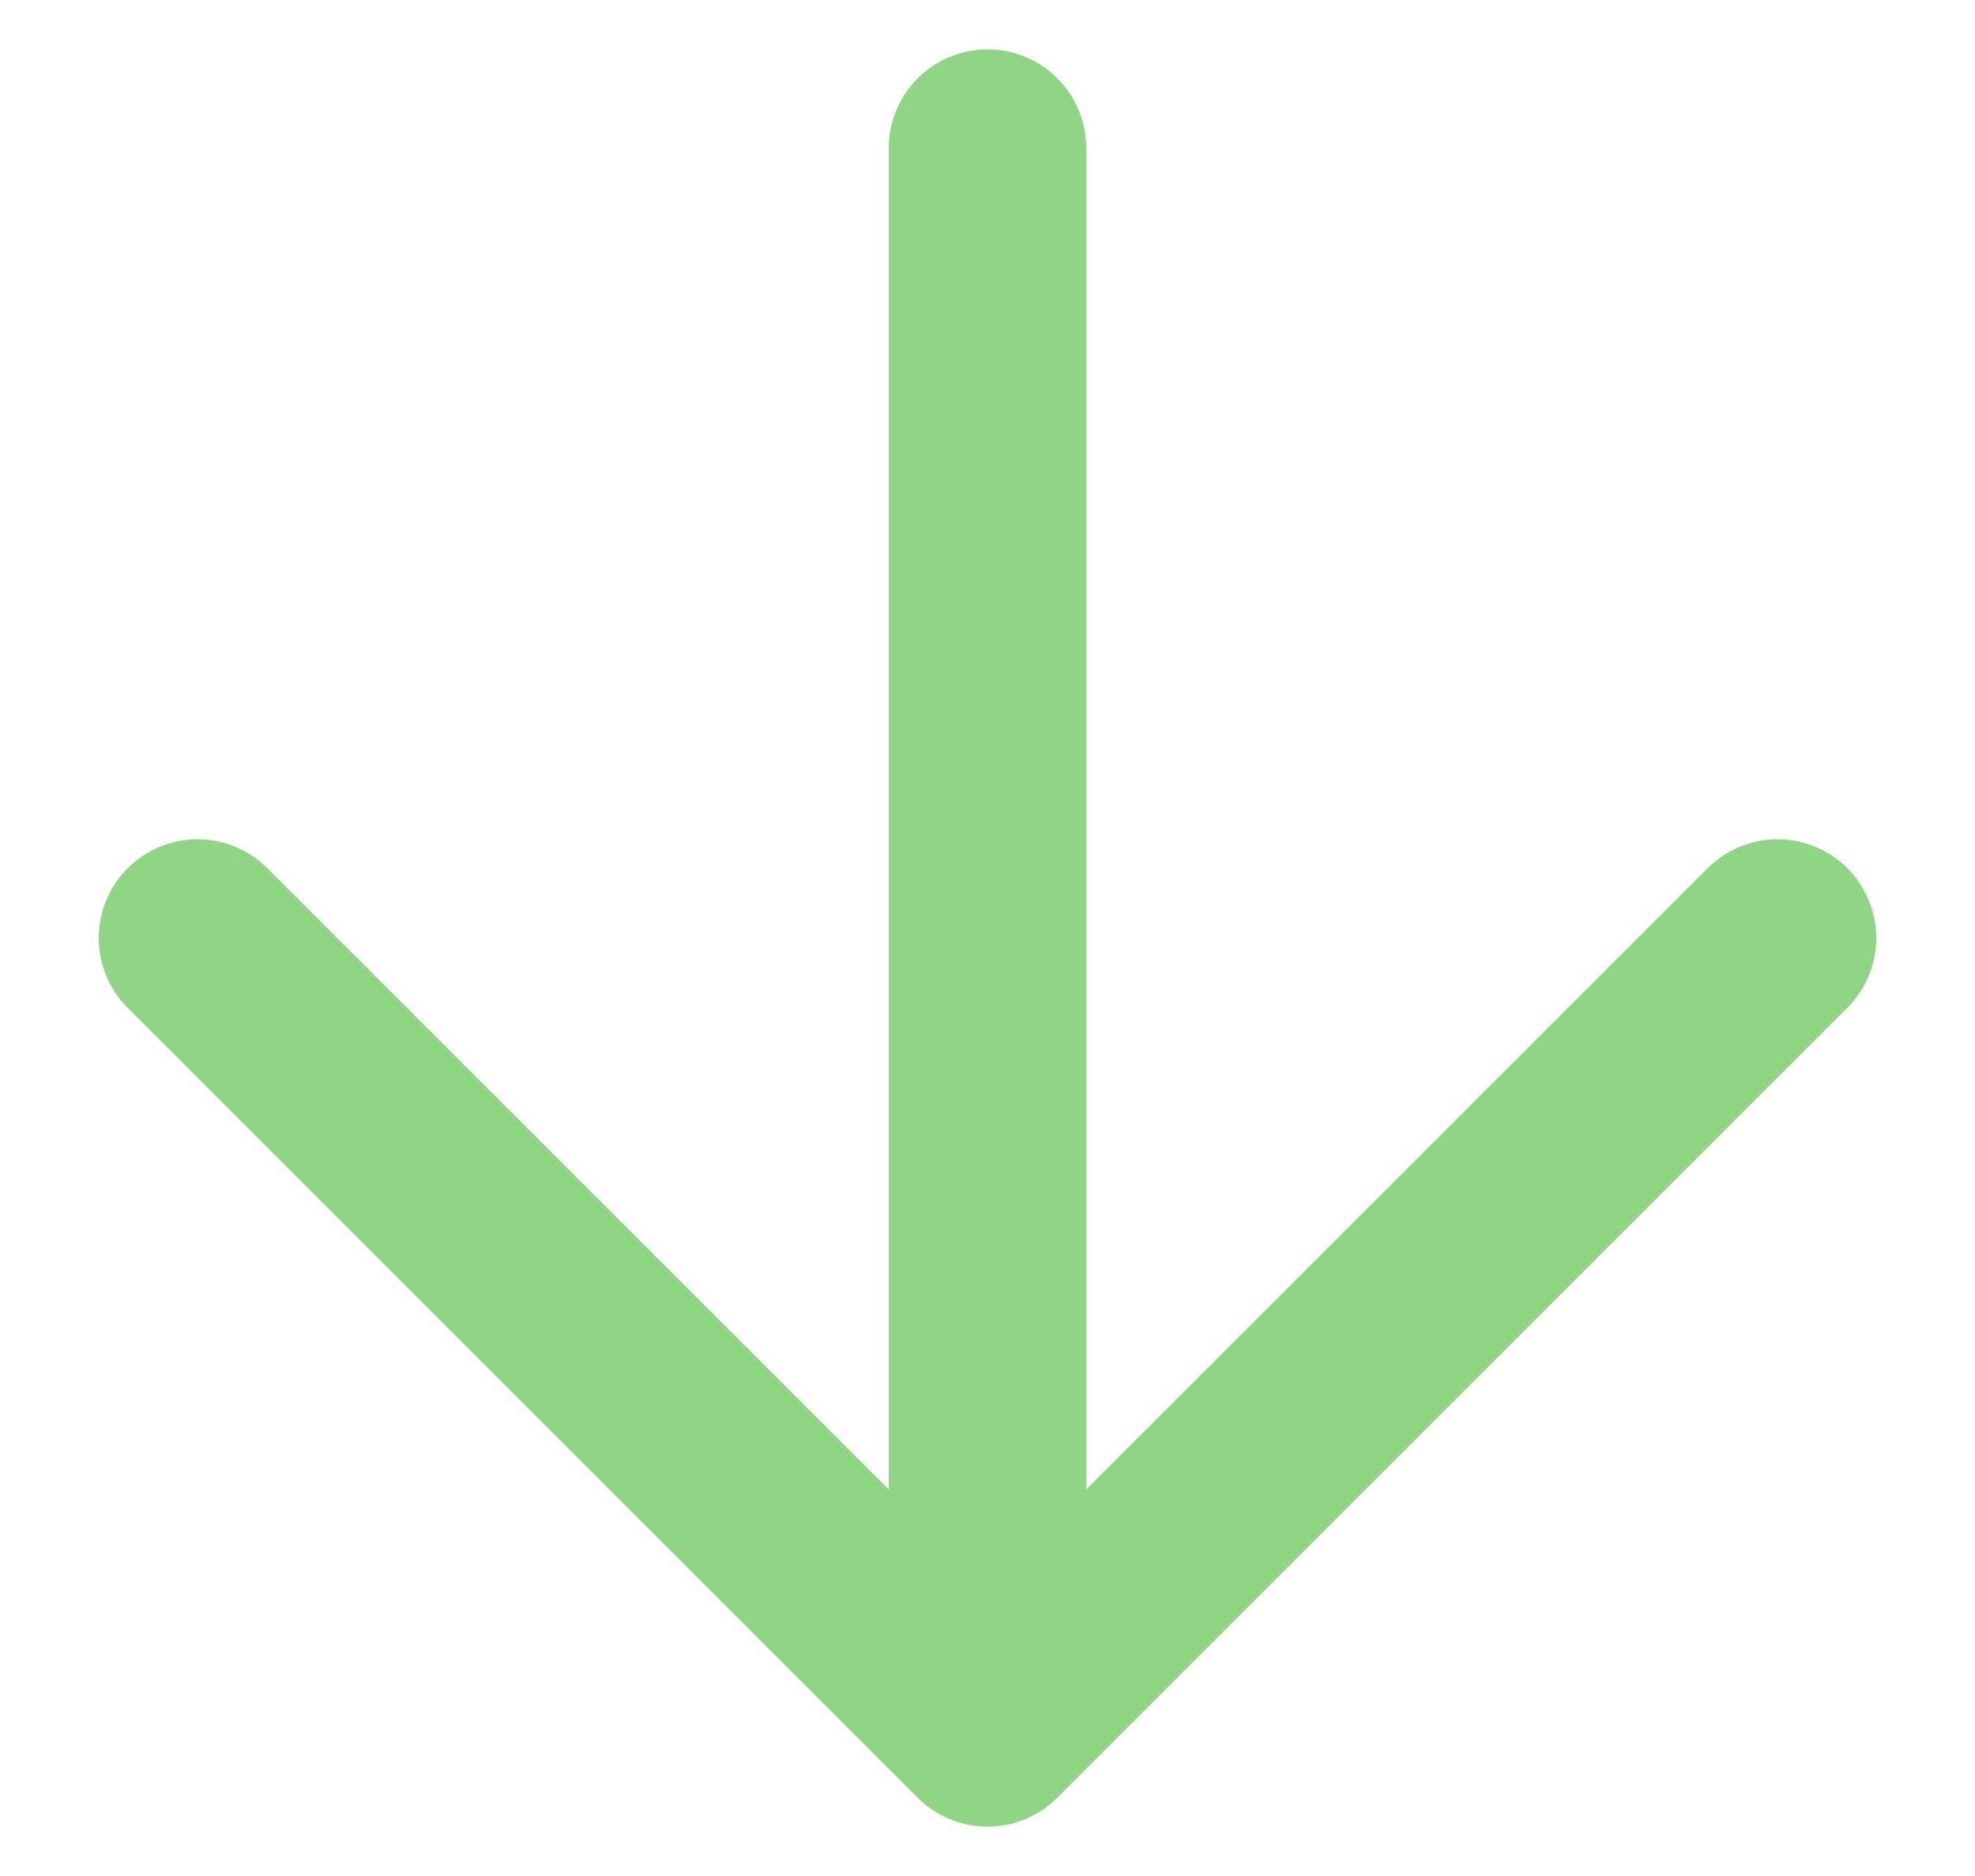
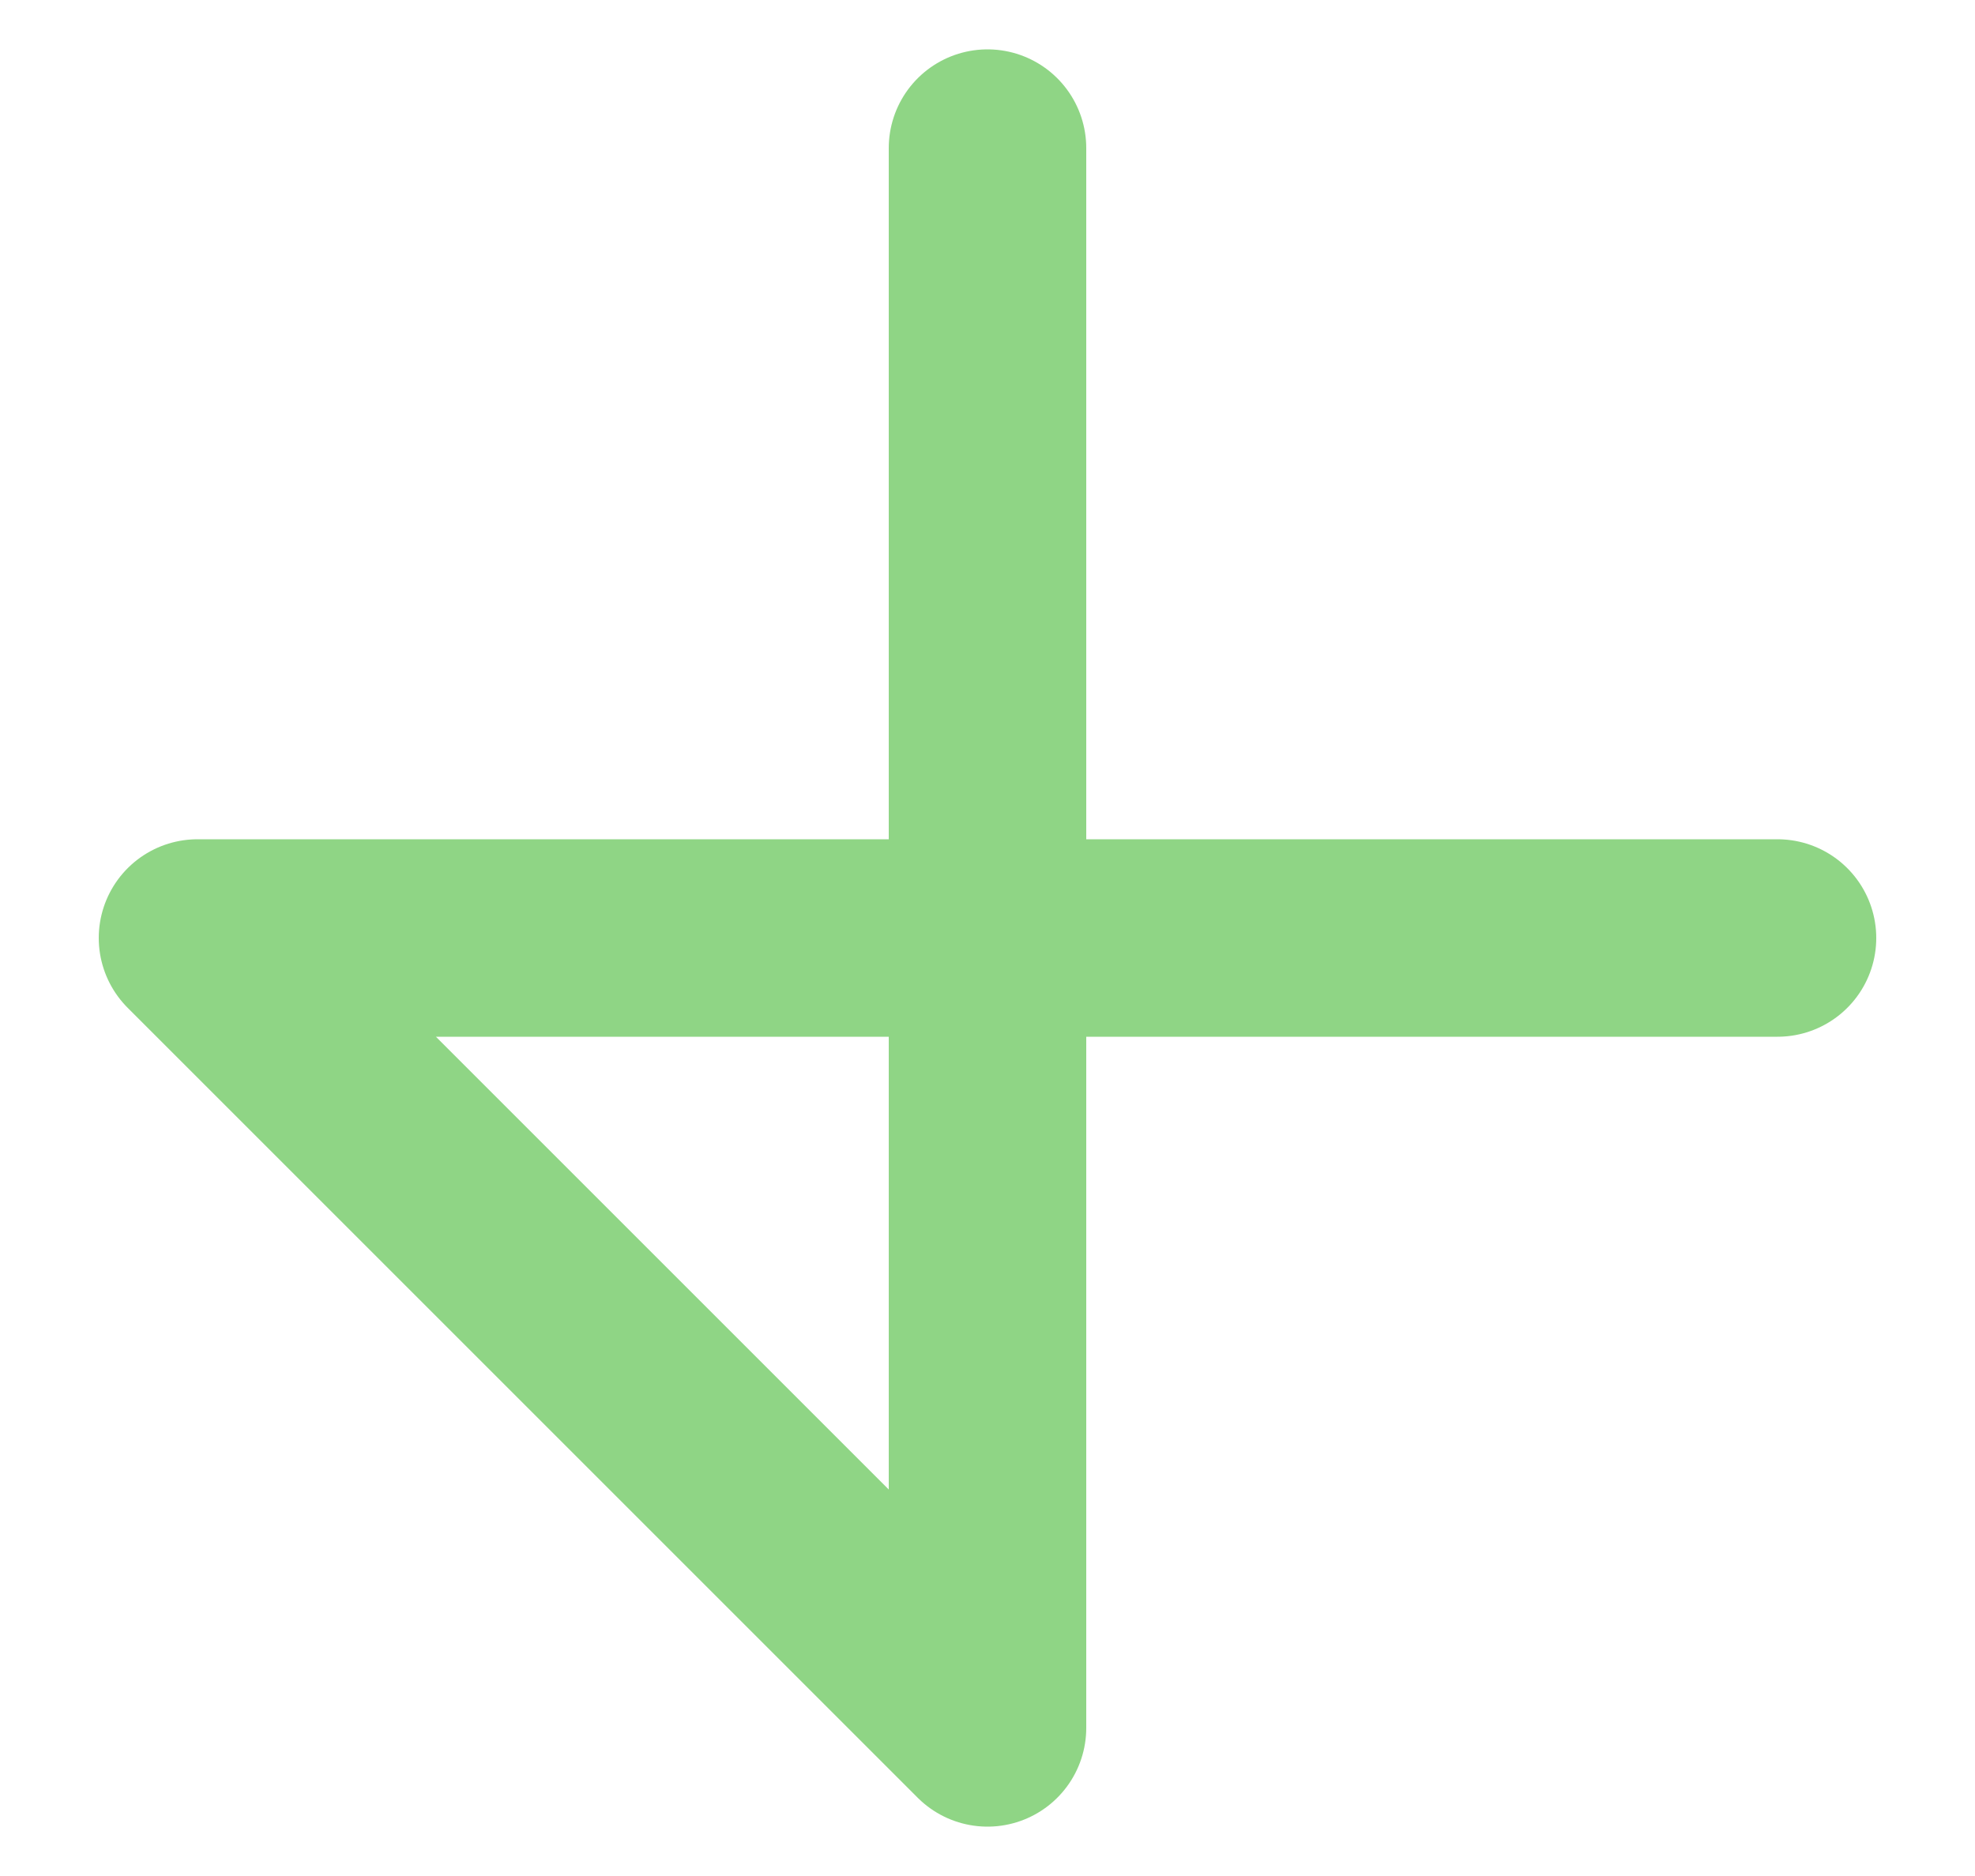
<svg xmlns="http://www.w3.org/2000/svg" width="20" height="19" viewBox="0 0 20 19" fill="none">
-   <path d="M10 1.5V17.5M10 17.5L2 9.5M10 17.5L18 9.5" stroke="#8FD585" stroke-width="2" stroke-linecap="round" stroke-linejoin="round" />
+   <path d="M10 1.5V17.5M10 17.5L2 9.5L18 9.5" stroke="#8FD585" stroke-width="2" stroke-linecap="round" stroke-linejoin="round" />
</svg>